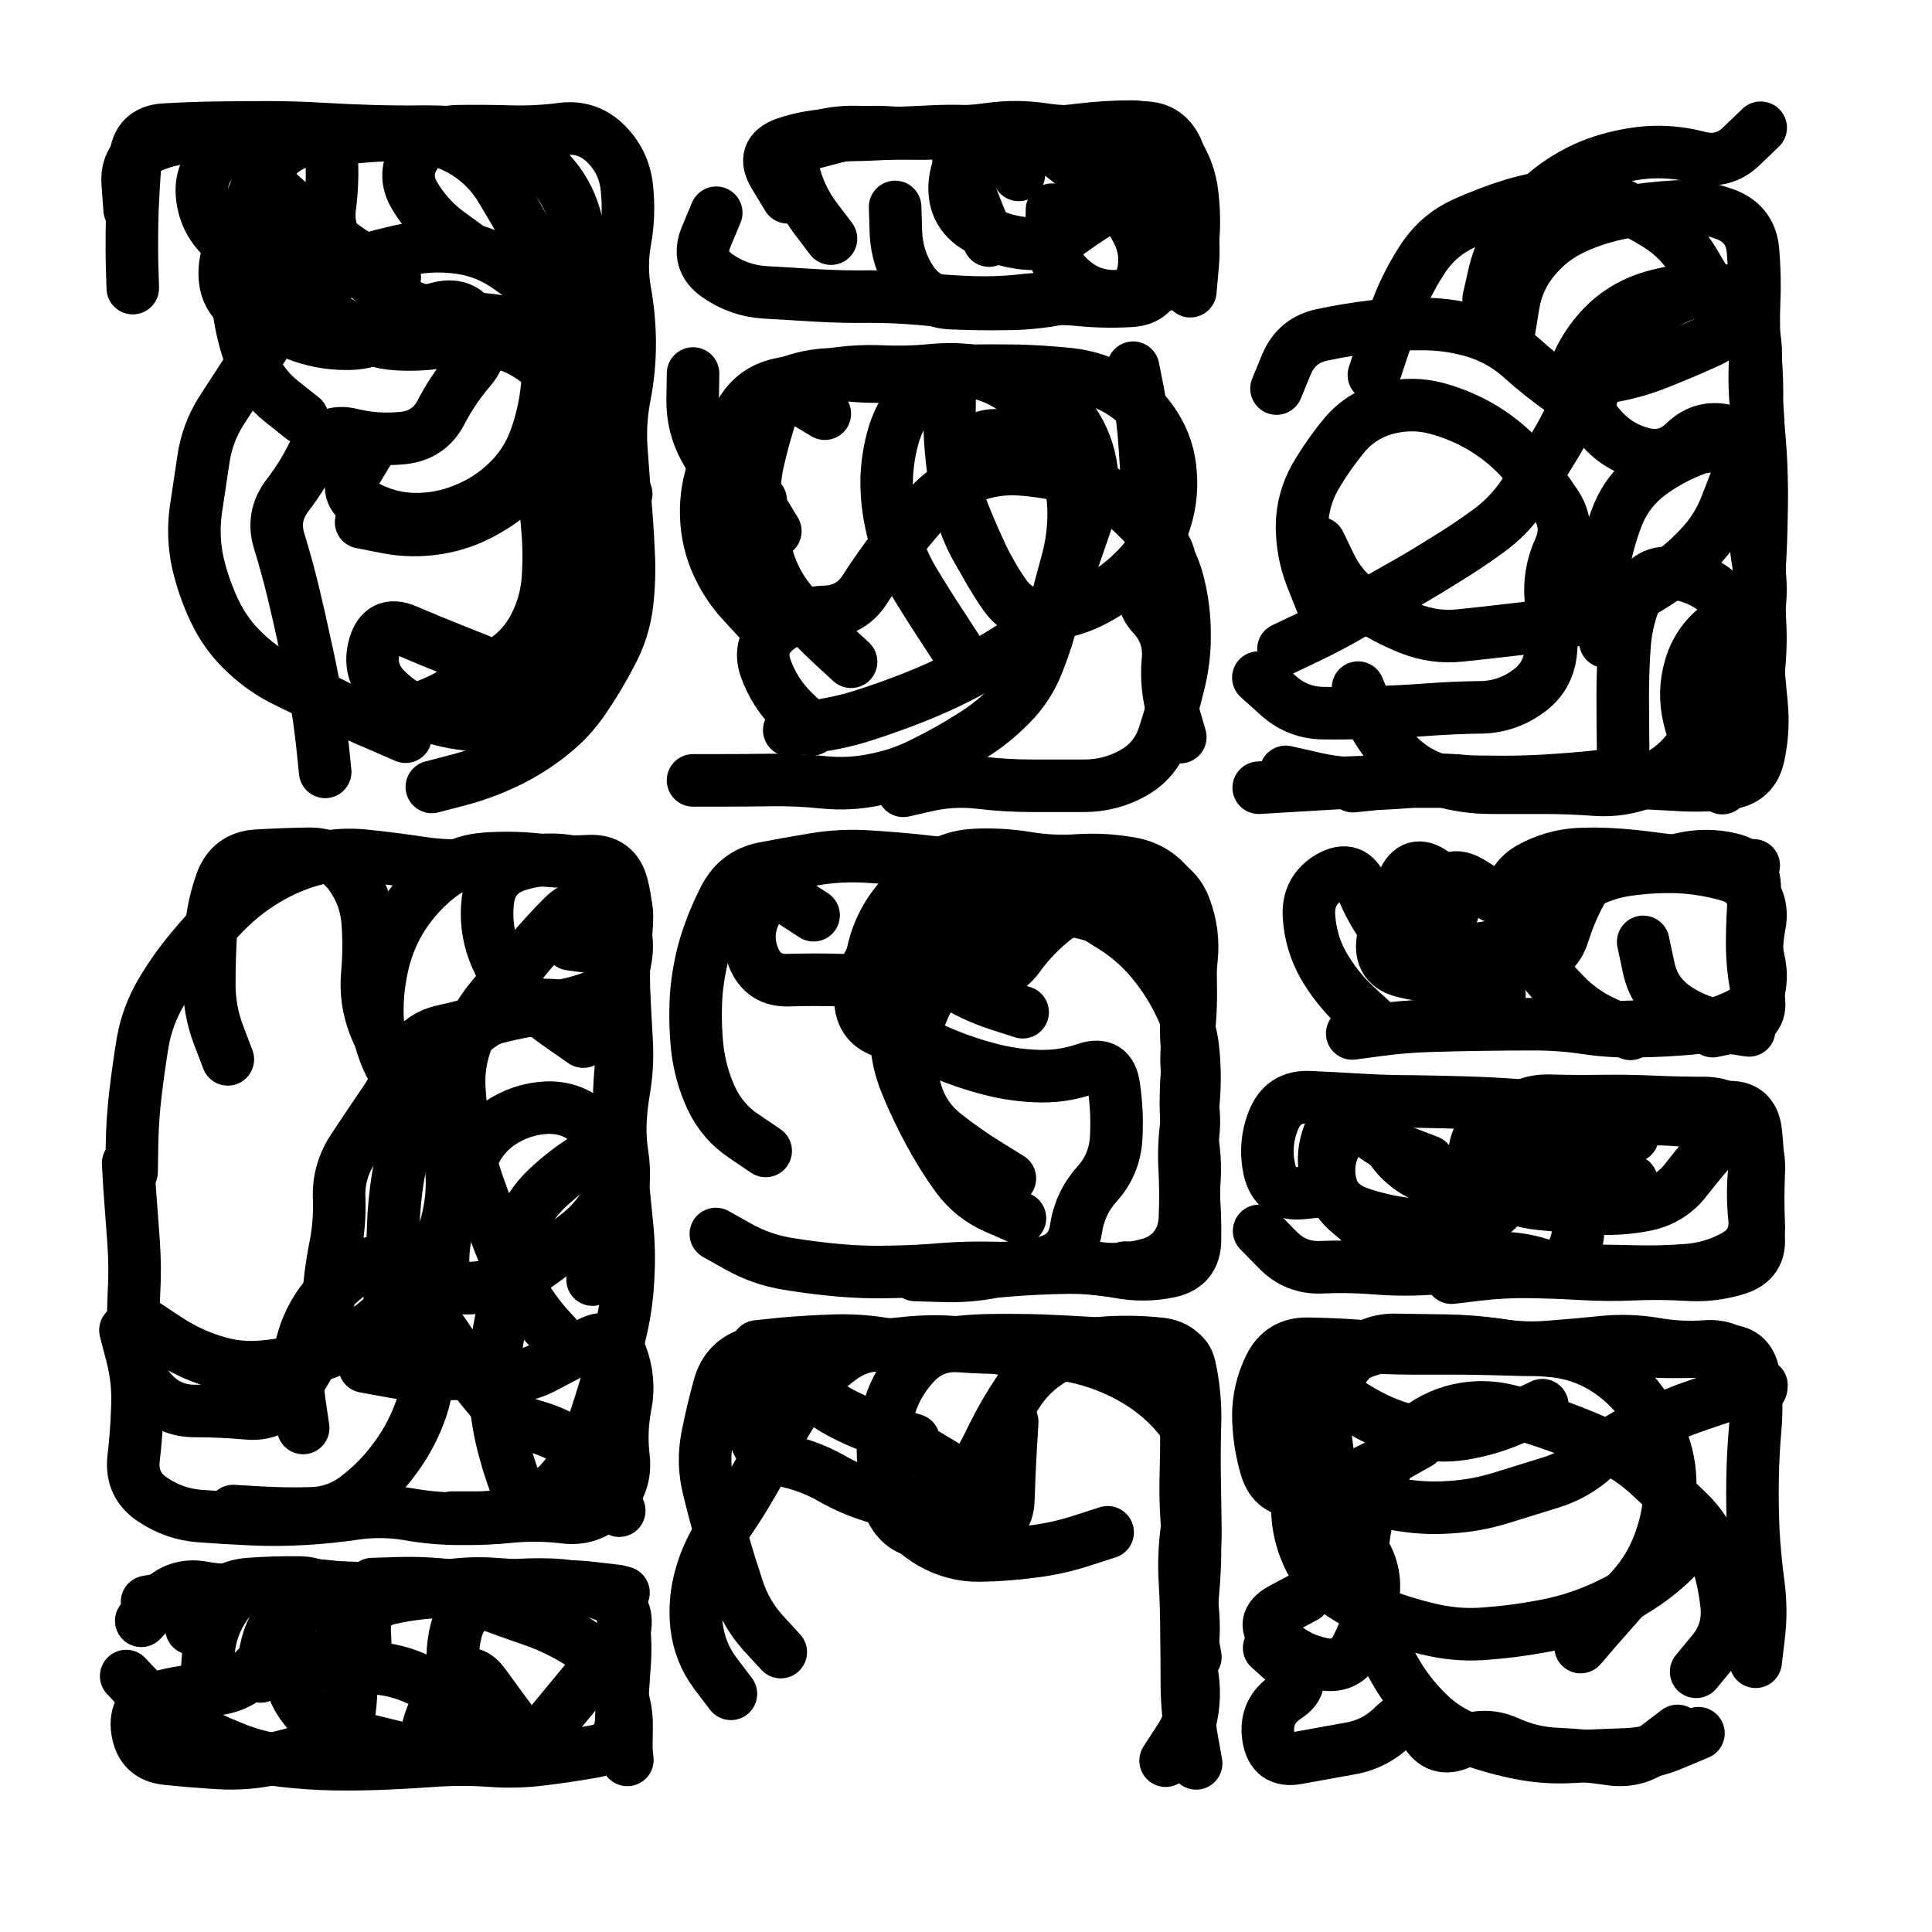
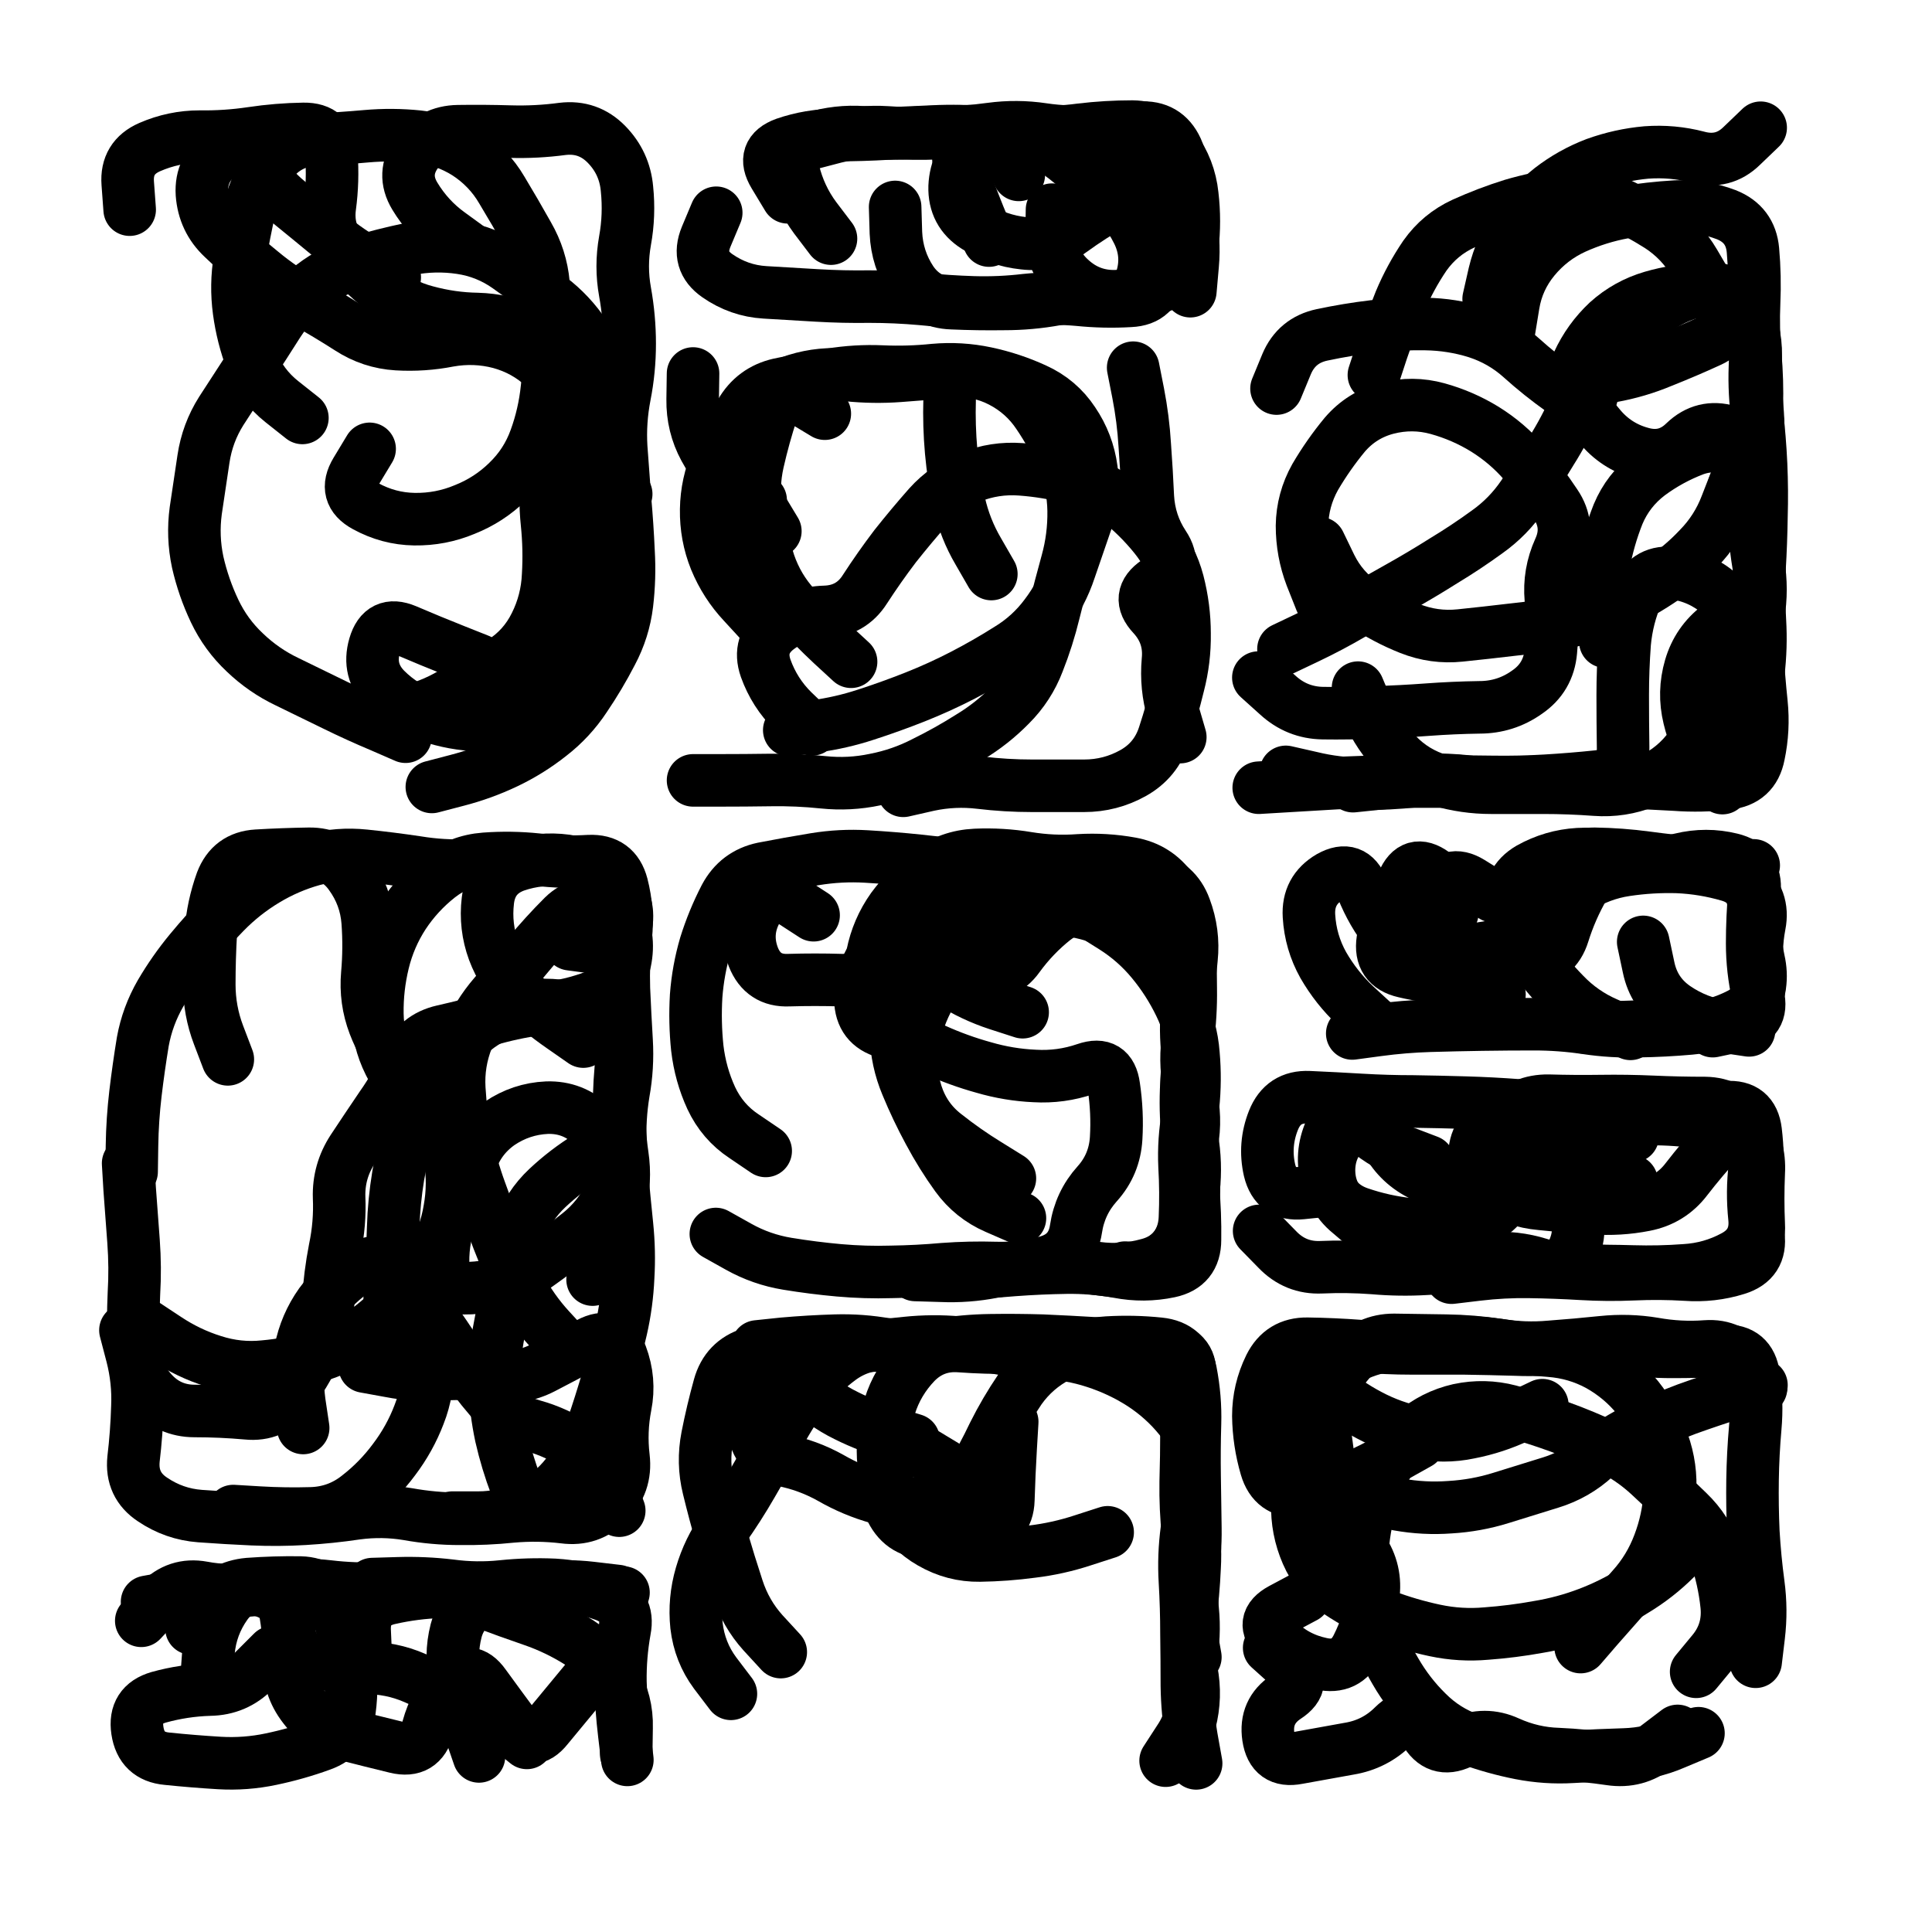
<svg xmlns="http://www.w3.org/2000/svg" viewBox="0 0 5000 5000">
  <title>Infinite Scribble #3308</title>
  <defs>
    <filter id="piece_3308_1_1_filter" x="-100" y="-100" width="5200" height="5200" filterUnits="userSpaceOnUse">
      <feTurbulence result="lineShape_distorted_turbulence" type="turbulence" baseFrequency="7352e-6" numOctaves="3" />
      <feGaussianBlur in="lineShape_distorted_turbulence" result="lineShape_distorted_turbulence_smoothed" stdDeviation="13600e-3" />
      <feDisplacementMap in="SourceGraphic" in2="lineShape_distorted_turbulence_smoothed" result="lineShape_distorted_results_shifted" scale="21760e-2" xChannelSelector="R" yChannelSelector="G" />
      <feOffset in="lineShape_distorted_results_shifted" result="lineShape_distorted" dx="-5440e-2" dy="-5440e-2" />
      <feGaussianBlur in="lineShape_distorted" result="lineShape_1" stdDeviation="6800e-3" />
      <feColorMatrix in="lineShape_1" result="lineShape" type="matrix" values="1 0 0 0 0  0 1 0 0 0  0 0 1 0 0  0 0 0 8160e-3 -4080e-3" />
      <feGaussianBlur in="lineShape" result="shrank_blurred" stdDeviation="10000e-3" />
      <feColorMatrix in="shrank_blurred" result="shrank" type="matrix" values="1 0 0 0 0 0 1 0 0 0 0 0 1 0 0 0 0 0 7626e-3 -4379e-3" />
      <feColorMatrix in="lineShape" result="border_filled" type="matrix" values="0.5 0 0 0 -0.15  0 0.5 0 0 -0.15  0 0 0.5 0 -0.15  0 0 0 1 0" />
      <feComposite in="border_filled" in2="shrank" result="border" operator="out" />
      <feColorMatrix in="lineShape" result="adjustedColor" type="matrix" values="0.95 0 0 0 -0.05  0 0.95 0 0 -0.05  0 0 0.95 0 -0.05  0 0 0 1 0" />
      <feMorphology in="lineShape" result="frost1_shrink" operator="erode" radius="13600e-3" />
      <feColorMatrix in="frost1_shrink" result="frost1" type="matrix" values="2 0 0 0 0.05  0 2 0 0 0.05  0 0 2 0 0.05  0 0 0 0.5 0" />
      <feMorphology in="lineShape" result="frost2_shrink" operator="erode" radius="40800e-3" />
      <feColorMatrix in="frost2_shrink" result="frost2" type="matrix" values="2 0 0 0 0.35  0 2 0 0 0.35  0 0 2 0 0.35  0 0 0 0.5 0" />
      <feMerge result="shapes_linestyle_colors">
        <feMergeNode in="frost1" />
        <feMergeNode in="frost2" />
      </feMerge>
      <feTurbulence result="shapes_linestyle_linestyle_turbulence" type="turbulence" baseFrequency="220e-3" numOctaves="2" />
      <feDisplacementMap in="shapes_linestyle_colors" in2="shapes_linestyle_linestyle_turbulence" result="frost" scale="-90666e-3" xChannelSelector="R" yChannelSelector="G" />
      <feMerge result="shapes_linestyle">
        <feMergeNode in="adjustedColor" />
        <feMergeNode in="frost" />
      </feMerge>
      <feComposite in="shapes_linestyle" in2="shrank" result="shapes_linestyle_cropped" operator="atop" />
      <feComposite in="border" in2="shapes_linestyle_cropped" result="shapes" operator="over" />
    </filter>
    <filter id="piece_3308_1_1_shadow" x="-100" y="-100" width="5200" height="5200" filterUnits="userSpaceOnUse">
      <feColorMatrix in="SourceGraphic" result="result_blackened" type="matrix" values="0 0 0 0 0  0 0 0 0 0  0 0 0 0 0  0 0 0 0.8 0" />
      <feGaussianBlur in="result_blackened" result="result_blurred" stdDeviation="40800e-3" />
      <feComposite in="SourceGraphic" in2="result_blurred" result="result" operator="over" />
    </filter>
    <filter id="piece_3308_1_1_overall" x="-100" y="-100" width="5200" height="5200" filterUnits="userSpaceOnUse">
      <feTurbulence result="background_texture_bumps" type="fractalNoise" baseFrequency="59e-3" numOctaves="3" />
      <feDiffuseLighting in="background_texture_bumps" result="background_texture" surfaceScale="1" diffuseConstant="2" lighting-color="#555">
        <feDistantLight azimuth="225" elevation="20" />
      </feDiffuseLighting>
      <feMorphology in="SourceGraphic" result="background_glow_1_thicken" operator="dilate" radius="33600e-3" />
      <feColorMatrix in="background_glow_1_thicken" result="background_glow_1_thicken_colored" type="matrix" values="1 0 0 0 -0.2  0 1 0 0 -0.2  0 0 1 0 -0.2  0 0 0 0.8 0" />
      <feGaussianBlur in="background_glow_1_thicken_colored" result="background_glow_1" stdDeviation="336000e-3" />
      <feMorphology in="SourceGraphic" result="background_glow_2_thicken" operator="dilate" radius="25200e-3" />
      <feColorMatrix in="background_glow_2_thicken" result="background_glow_2_thicken_colored" type="matrix" values="0 0 0 0 0  0 0 0 0 0  0 0 0 0 0  0 0 0 1 0" />
      <feGaussianBlur in="background_glow_2_thicken_colored" result="background_glow_2" stdDeviation="33600e-3" />
      <feComposite in="background_glow_1" in2="background_glow_2" result="background_glow" operator="out" />
      <feBlend in="background_glow" in2="background_texture" result="background_merged" mode="lighten" />
      <feColorMatrix in="background_merged" result="background" type="matrix" values="0.2 0 0 0 0  0 0.2 0 0 0  0 0 0.2 0 0  0 0 0 1 0" />
    </filter>
    <clipPath id="piece_3308_1_1_clip">
      <rect x="0" y="0" width="5000" height="5000" />
    </clipPath>
    <g id="layer_5" filter="url(#piece_3308_1_1_filter)" stroke-width="136" stroke-linecap="round" fill="none">
      <path d="M 1272 699 Q 1272 699 1217 659 Q 1163 620 1128 562 Q 1093 504 1133 449 Q 1173 395 1240 394 Q 1308 393 1375 395 Q 1443 397 1510 388 Q 1577 380 1624 428 Q 1671 476 1677 543 Q 1684 611 1672 677 Q 1660 744 1672 810 Q 1684 877 1684 944 Q 1684 1012 1671 1078 Q 1658 1145 1662 1212 Q 1667 1280 1672 1347 Q 1678 1415 1681 1482 Q 1685 1550 1677 1617 Q 1669 1684 1637 1744 Q 1606 1804 1568 1860 Q 1531 1916 1478 1957 Q 1425 1999 1364 2028 Q 1303 2057 1237 2074 L 1172 2091 M 390 597 Q 390 597 385 529 Q 380 462 442 435 Q 504 408 571 408 Q 639 409 706 399 Q 773 389 840 388 Q 908 387 912 454 Q 917 522 908 589 Q 899 656 943 706 Q 988 757 1040 800 Q 1092 844 1157 861 Q 1223 879 1290 880 Q 1358 882 1419 909 Q 1481 937 1480 1004 Q 1479 1072 1479 1139 Q 1479 1207 1471 1274 Q 1463 1341 1470 1408 Q 1477 1476 1473 1543 Q 1470 1611 1440 1671 Q 1410 1732 1353 1768 Q 1296 1804 1239 1840 Q 1182 1877 1116 1894 L 1051 1912" stroke="hsl(53,100%,54%)" />
      <path d="M 2205 672 Q 2205 672 2164 618 Q 2124 564 2108 498 Q 2093 432 2157 412 Q 2222 392 2289 397 Q 2357 402 2424 398 Q 2492 394 2559 394 Q 2627 394 2693 408 Q 2759 422 2812 464 Q 2865 506 2916 549 Q 2968 593 2998 653 Q 3029 714 3008 778 Q 2987 842 2920 830 Q 2854 818 2787 829 Q 2721 841 2653 841 Q 2586 842 2518 839 Q 2451 837 2413 781 Q 2376 725 2373 657 L 2371 590" stroke="hsl(95,100%,49%)" />
      <path d="M 4512 2094 Q 4512 2094 4477 2036 Q 4442 1978 4426 1912 Q 4410 1846 4429 1781 Q 4448 1716 4502 1675 Q 4556 1635 4505 1591 Q 4454 1547 4387 1538 Q 4320 1529 4292 1590 Q 4265 1652 4259 1719 Q 4254 1787 4254 1854 Q 4254 1922 4255 1989 Q 4257 2057 4189 2064 Q 4122 2071 4054 2075 Q 3987 2079 3919 2078 Q 3852 2077 3784 2077 Q 3717 2077 3649 2077 Q 3582 2078 3514 2081 Q 3447 2085 3379 2089 L 3312 2093 M 3473 1609 Q 3473 1609 3448 1546 Q 3424 1483 3424 1415 Q 3425 1348 3458 1289 Q 3492 1231 3535 1179 Q 3579 1128 3644 1111 Q 3710 1094 3775 1112 Q 3840 1130 3897 1165 Q 3955 1201 3999 1252 Q 4043 1303 4080 1359 Q 4118 1415 4090 1476 Q 4062 1538 4068 1605 Q 4074 1673 4068 1740 Q 4062 1808 4006 1846 Q 3951 1885 3883 1885 Q 3816 1886 3748 1891 Q 3681 1896 3613 1898 Q 3546 1901 3478 1900 Q 3411 1899 3361 1853 L 3311 1808 M 4541 1315 Q 4541 1315 4567 1252 Q 4593 1190 4528 1171 Q 4463 1152 4414 1199 Q 4366 1246 4301 1227 Q 4236 1209 4193 1156 Q 4151 1104 4096 1064 Q 4041 1025 3991 980 Q 3941 935 3876 914 Q 3812 894 3744 893 Q 3677 892 3609 899 Q 3542 907 3476 921 Q 3410 935 3384 997 L 3358 1060" stroke="hsl(193,100%,44%)" />
      <path d="M 2061 1429 Q 2061 1429 2026 1371 Q 1991 1313 1989 1245 Q 1988 1178 2019 1118 Q 2051 1059 2115 1038 Q 2180 1018 2247 1025 Q 2315 1032 2382 1027 Q 2450 1022 2517 1016 Q 2585 1010 2645 1041 Q 2705 1072 2742 1128 Q 2780 1184 2806 1246 Q 2832 1309 2833 1376 Q 2834 1444 2816 1509 Q 2798 1574 2782 1639 Q 2766 1705 2741 1768 Q 2717 1831 2669 1879 Q 2622 1927 2564 1962 Q 2507 1998 2446 2028 Q 2386 2059 2319 2072 Q 2253 2086 2185 2079 Q 2118 2072 2050 2073 Q 1983 2074 1915 2074 L 1848 2074 M 3109 1962 Q 3109 1962 3090 1897 Q 3071 1832 3077 1764 Q 3084 1697 3038 1647 Q 2992 1598 3048 1560 Q 3104 1522 3066 1465 Q 3029 1409 3025 1341 Q 3022 1274 3017 1206 Q 3013 1139 3000 1072 L 2987 1006" stroke="hsl(120,100%,48%)" />
      <path d="M 1523 3544 Q 1523 3544 1477 3494 Q 1432 3445 1400 3385 Q 1368 3326 1344 3263 Q 1320 3200 1297 3136 Q 1274 3073 1260 3006 Q 1247 2940 1243 2872 Q 1239 2805 1264 2742 Q 1290 2680 1334 2629 Q 1378 2578 1421 2526 Q 1464 2474 1512 2426 Q 1560 2379 1621 2408 Q 1682 2438 1671 2505 Q 1660 2572 1666 2639 Q 1673 2707 1668 2774 Q 1663 2842 1659 2909 Q 1655 2977 1665 3044 Q 1675 3111 1658 3176 Q 1641 3242 1614 3304 L 1588 3366 M 839 3750 Q 839 3750 829 3683 Q 820 3616 832 3549 Q 845 3483 884 3428 Q 924 3374 980 3337 Q 1037 3301 1082 3351 Q 1128 3401 1167 3455 Q 1207 3510 1243 3567 Q 1280 3624 1324 3675 Q 1368 3726 1433 3744 Q 1498 3762 1553 3800 Q 1609 3838 1633 3901 L 1657 3964 M 395 3087 Q 395 3087 396 3019 Q 397 2952 405 2884 Q 413 2817 424 2750 Q 436 2684 470 2625 Q 504 2567 547 2515 Q 590 2463 637 2415 Q 684 2367 742 2332 Q 800 2297 865 2279 Q 931 2262 998 2269 Q 1066 2276 1133 2286 Q 1200 2297 1267 2294 L 1335 2292" stroke="hsl(84,100%,57%)" />
      <path d="M 2036 3033 Q 2036 3033 1980 2995 Q 1924 2958 1895 2896 Q 1867 2835 1859 2767 Q 1852 2700 1856 2632 Q 1861 2565 1880 2500 Q 1900 2436 1931 2376 Q 1963 2316 2029 2302 Q 2096 2289 2163 2278 Q 2230 2267 2297 2271 Q 2365 2275 2432 2282 Q 2500 2289 2566 2300 Q 2633 2312 2698 2329 Q 2764 2347 2821 2382 Q 2879 2418 2936 2454 Q 2993 2490 3036 2542 Q 3079 2594 3108 2654 Q 3138 2715 3143 2782 Q 3149 2850 3142 2917 Q 3135 2985 3141 3052 Q 3148 3120 3141 3187 Q 3134 3255 3082 3298 L 3031 3342 M 2701 2674 Q 2701 2674 2636 2653 Q 2572 2632 2515 2596 Q 2458 2560 2410 2513 Q 2362 2466 2321 2519 Q 2280 2573 2281 2640 Q 2282 2708 2347 2726 Q 2412 2744 2473 2771 Q 2535 2799 2600 2817 Q 2665 2836 2732 2839 Q 2800 2843 2864 2821 Q 2928 2799 2937 2866 Q 2947 2933 2943 3000 Q 2939 3068 2894 3118 Q 2849 3168 2839 3235 Q 2829 3302 2764 3320 Q 2699 3338 2631 3336 Q 2564 3334 2496 3339 Q 2429 3345 2361 3346 Q 2294 3348 2226 3342 Q 2159 3336 2092 3325 Q 2025 3314 1966 3281 L 1907 3248" stroke="hsl(162,100%,48%)" />
      <path d="M 3919 2374 Q 3919 2374 3861 2338 Q 3804 2303 3775 2364 Q 3747 2425 3778 2485 Q 3810 2545 3877 2546 Q 3945 2548 4012 2542 Q 4080 2536 4100 2471 Q 4120 2407 4154 2348 Q 4188 2290 4255 2287 Q 4323 2285 4390 2287 Q 4458 2290 4525 2292 L 4593 2294 M 4581 2721 Q 4581 2721 4514 2711 Q 4447 2701 4391 2663 Q 4335 2625 4321 2558 L 4307 2492" stroke="hsl(214,100%,51%)" />
      <path d="M 3751 3060 Q 3751 3060 3688 3036 Q 3625 3012 3576 2965 Q 3527 2919 3498 2980 Q 3470 3042 3489 3107 Q 3508 3172 3572 3194 Q 3636 3216 3703 3223 Q 3771 3231 3838 3224 Q 3906 3218 3947 3164 Q 3989 3111 4038 3065 Q 4088 3020 4147 2988 Q 4207 2957 4274 2952 Q 4342 2948 4409 2954 Q 4477 2961 4541 2983 Q 4605 3005 4596 3072 Q 4588 3139 4595 3206 Q 4602 3274 4542 3306 Q 4483 3338 4415 3342 Q 4348 3347 4280 3345 Q 4213 3343 4145 3344 L 4078 3345" stroke="hsl(225,100%,55%)" />
      <path d="M 2014 3539 Q 2014 3539 2081 3532 Q 2149 3526 2216 3524 Q 2284 3522 2350 3534 Q 2417 3546 2483 3535 Q 2550 3524 2617 3523 Q 2685 3522 2752 3524 Q 2820 3527 2887 3531 Q 2955 3536 3022 3540 Q 3090 3545 3105 3611 Q 3120 3677 3130 3744 Q 3140 3811 3138 3878 Q 3136 3946 3126 4013 Q 3117 4080 3121 4147 Q 3125 4215 3125 4282 Q 3126 4350 3126 4417 Q 3127 4485 3138 4551 L 3150 4618 M 2504 3850 Q 2504 3850 2446 3815 Q 2388 3780 2359 3841 Q 2331 3902 2361 3962 Q 2392 4023 2459 4020 Q 2527 4017 2594 4010 Q 2662 4004 2664 3936 Q 2666 3869 2670 3801 L 2674 3734" stroke="hsl(192,100%,52%)" />
      <path d="M 4439 4040 Q 4439 4040 4391 4087 Q 4343 4135 4285 4170 Q 4228 4206 4165 4230 Q 4102 4254 4035 4265 Q 3969 4277 3901 4282 Q 3834 4288 3768 4274 Q 3702 4260 3638 4236 Q 3575 4213 3519 4175 Q 3464 4137 3437 4075 Q 3410 4013 3412 3945 Q 3415 3878 3432 3812 Q 3450 3747 3478 3685 Q 3506 3624 3550 3573 Q 3595 3522 3662 3522 Q 3730 3523 3797 3524 Q 3865 3525 3932 3535 Q 3999 3546 4066 3540 Q 4134 3535 4201 3528 Q 4269 3521 4335 3532 Q 4402 3544 4469 3539 Q 4537 3534 4574 3590 L 4612 3647 M 4396 4534 Q 4396 4534 4342 4575 Q 4289 4617 4222 4607 Q 4155 4597 4087 4594 Q 4020 4592 3958 4564 Q 3897 4536 3835 4564 Q 3774 4593 3741 4533 Q 3709 4474 3661 4521 Q 3613 4569 3546 4580 Q 3480 4592 3413 4604 Q 3347 4617 3337 4550 Q 3327 4483 3383 4446 Q 3440 4409 3389 4364 L 3339 4319" stroke="hsl(240,100%,59%)" />
      <path d="M 1001 4341 Q 1001 4341 998 4273 Q 996 4206 1062 4191 Q 1128 4176 1195 4174 Q 1263 4173 1330 4171 Q 1398 4170 1465 4166 Q 1533 4163 1600 4169 L 1668 4176 M 420 4249 Q 420 4249 466 4200 Q 513 4151 579 4163 Q 646 4176 712 4163 Q 779 4151 791 4217 Q 804 4284 802 4351 Q 800 4419 841 4472 Q 882 4526 947 4543 Q 1013 4560 1079 4576 Q 1145 4592 1162 4526 Q 1180 4461 1224 4410 Q 1269 4360 1308 4415 Q 1348 4470 1388 4524 Q 1429 4578 1471 4525 Q 1514 4473 1557 4421 L 1600 4369" stroke="hsl(117,100%,57%)" />
    </g>
    <g id="layer_4" filter="url(#piece_3308_1_1_filter)" stroke-width="136" stroke-linecap="round" fill="none">
-       <path d="M 398 800 Q 398 800 396 732 Q 395 665 397 597 Q 400 530 405 462 Q 411 395 478 390 Q 546 386 613 385 Q 681 384 748 384 Q 816 384 883 388 Q 951 392 1018 394 Q 1086 396 1153 395 Q 1221 395 1288 402 Q 1356 410 1413 446 Q 1470 482 1507 538 Q 1544 595 1551 662 Q 1558 730 1561 797 Q 1564 865 1564 932 Q 1565 1000 1553 1066 Q 1541 1133 1501 1188 Q 1462 1243 1417 1293 Q 1372 1343 1313 1376 Q 1255 1410 1188 1421 Q 1122 1432 1055 1419 L 989 1406 M 921 773 Q 921 773 862 740 Q 803 707 764 651 Q 726 596 681 646 Q 636 697 636 764 Q 637 832 697 863 Q 757 894 820 919 Q 883 944 950 944 Q 1018 945 1072 905 Q 1127 866 1193 851 Q 1259 836 1287 897 Q 1315 959 1271 1010 Q 1227 1061 1196 1121 Q 1165 1181 1097 1188 Q 1030 1195 964 1179 Q 898 1163 868 1223 Q 839 1284 798 1337 Q 757 1391 777 1455 Q 797 1520 813 1586 Q 829 1652 843 1718 Q 858 1784 870 1850 Q 882 1917 889 1984 L 896 2052" stroke="hsl(39,100%,60%)" />
      <path d="M 2614 677 Q 2614 677 2588 614 Q 2563 552 2540 488 Q 2518 424 2583 408 Q 2649 392 2716 395 Q 2784 399 2851 390 Q 2918 382 2985 382 Q 3053 383 3093 437 Q 3133 492 3140 559 Q 3148 627 3140 694 Q 3132 761 3071 790 Q 3010 819 2942 821 Q 2875 823 2825 777 Q 2775 732 2776 664 L 2777 597" stroke="hsl(64,100%,53%)" />
      <path d="M 4209 1715 Q 4209 1715 4201 1648 Q 4193 1581 4205 1514 Q 4217 1448 4242 1385 Q 4268 1323 4322 1282 Q 4376 1242 4439 1218 Q 4503 1195 4560 1231 Q 4617 1268 4607 1335 Q 4598 1402 4604 1469 Q 4611 1537 4604 1604 Q 4598 1672 4602 1739 Q 4606 1807 4613 1874 Q 4620 1942 4606 2008 Q 4593 2075 4525 2082 Q 4458 2090 4390 2085 Q 4323 2081 4255 2079 Q 4188 2078 4120 2076 Q 4053 2075 3985 2080 Q 3918 2086 3851 2078 Q 3784 2070 3716 2076 Q 3649 2083 3581 2083 Q 3514 2083 3448 2067 L 3382 2052 M 3610 1025 Q 3610 1025 3631 961 Q 3653 897 3678 834 Q 3704 772 3742 716 Q 3781 661 3842 633 Q 3904 605 3968 585 Q 4033 566 4100 557 Q 4167 548 4229 575 Q 4291 603 4348 639 Q 4405 676 4439 734 Q 4473 792 4507 850 Q 4541 909 4479 937 Q 4418 965 4355 990 Q 4293 1016 4226 1028 Q 4160 1041 4132 1103 Q 4105 1165 4069 1222 Q 4034 1280 3996 1336 Q 3958 1392 3903 1431 Q 3848 1471 3790 1506 Q 3733 1542 3674 1575 Q 3615 1608 3556 1642 Q 3498 1676 3437 1705 L 3376 1734" stroke="hsl(162,100%,45%)" />
      <path d="M 2024 1665 Q 2024 1665 1978 1615 Q 1932 1566 1906 1503 Q 1881 1441 1882 1373 Q 1883 1306 1910 1244 Q 1938 1182 1971 1123 Q 2005 1064 2071 1049 Q 2137 1035 2203 1024 Q 2270 1013 2337 1016 Q 2405 1019 2472 1012 Q 2540 1006 2606 1020 Q 2672 1034 2733 1062 Q 2795 1090 2832 1146 Q 2870 1202 2879 1269 Q 2889 1336 2867 1400 Q 2845 1464 2823 1528 Q 2802 1592 2761 1646 Q 2721 1700 2663 1735 Q 2606 1771 2546 1802 Q 2486 1833 2423 1858 Q 2360 1883 2295 1904 Q 2231 1925 2164 1934 L 2097 1944" stroke="hsl(84,100%,54%)" />
      <path d="M 1263 3076 Q 1263 3076 1220 3024 Q 1178 2972 1135 2919 Q 1093 2867 1062 2806 Q 1032 2746 1031 2678 Q 1030 2611 1046 2545 Q 1062 2479 1099 2422 Q 1136 2366 1189 2324 Q 1242 2282 1309 2277 Q 1377 2272 1444 2279 Q 1512 2287 1579 2283 Q 1647 2280 1664 2345 Q 1681 2411 1674 2478 Q 1667 2546 1669 2613 Q 1672 2681 1676 2748 Q 1680 2816 1668 2882 Q 1657 2949 1660 3016 Q 1663 3084 1634 3145 Q 1605 3206 1552 3248 Q 1499 3290 1444 3329 Q 1389 3369 1322 3382 Q 1256 3395 1189 3381 L 1123 3368 M 998 3591 Q 998 3591 1064 3603 Q 1131 3616 1198 3611 Q 1266 3607 1333 3616 Q 1400 3625 1460 3594 Q 1520 3563 1579 3531 Q 1639 3499 1662 3562 Q 1686 3626 1673 3692 Q 1660 3759 1668 3826 Q 1676 3894 1628 3942 Q 1581 3990 1514 3981 Q 1447 3973 1379 3979 Q 1312 3986 1244 3985 Q 1177 3985 1110 3973 Q 1044 3962 977 3971 Q 910 3981 842 3985 Q 775 3989 707 3986 Q 640 3983 572 3978 Q 505 3973 449 3935 Q 393 3898 400 3830 Q 408 3763 410 3695 Q 413 3628 396 3562 L 379 3497" stroke="hsl(57,100%,60%)" />
      <path d="M 2694 3207 Q 2694 3207 2632 3180 Q 2570 3153 2530 3098 Q 2491 3044 2459 2984 Q 2427 2925 2401 2862 Q 2375 2800 2373 2732 Q 2371 2665 2387 2599 Q 2403 2534 2439 2477 Q 2476 2420 2522 2370 Q 2568 2321 2633 2304 Q 2699 2288 2766 2284 Q 2834 2280 2900 2294 Q 2966 2309 3032 2325 Q 3098 2341 3121 2404 Q 3145 2468 3138 2535 Q 3131 2603 3126 2670 Q 3121 2738 3131 2805 Q 3142 2872 3129 2938 Q 3117 3005 3120 3072 Q 3124 3140 3121 3207 Q 3118 3275 3063 3314 Q 3008 3353 2941 3344 L 2874 3336" stroke="hsl(115,100%,53%)" />
      <path d="M 3813 2417 Q 3813 2417 3769 2365 Q 3726 2313 3685 2366 Q 3644 2420 3633 2487 Q 3623 2554 3689 2569 Q 3755 2585 3822 2583 Q 3890 2581 3939 2535 Q 3989 2489 4035 2440 Q 4082 2391 4138 2353 Q 4195 2316 4262 2306 Q 4329 2296 4396 2298 Q 4464 2301 4529 2320 Q 4594 2339 4593 2406 Q 4592 2474 4606 2540 Q 4621 2606 4588 2665 Q 4555 2724 4488 2713 Q 4421 2702 4353 2707 Q 4286 2713 4218 2713 L 4151 2713" stroke="hsl(192,100%,49%)" />
      <path d="M 3491 3135 Q 3491 3135 3423 3142 Q 3356 3149 3340 3083 Q 3325 3017 3350 2954 Q 3375 2891 3442 2894 Q 3510 2897 3577 2901 Q 3645 2905 3712 2905 Q 3780 2906 3847 2908 Q 3915 2910 3982 2915 Q 4050 2920 4117 2922 Q 4185 2925 4252 2924 Q 4320 2924 4387 2924 Q 4455 2925 4522 2920 Q 4590 2915 4598 2982 Q 4606 3049 4601 3116 Q 4597 3184 4605 3251 Q 4614 3318 4549 3338 Q 4485 3358 4417 3353 Q 4350 3349 4282 3352 Q 4215 3355 4147 3351 Q 4080 3347 4012 3346 Q 3945 3345 3878 3353 L 3811 3361" stroke="hsl(201,100%,52%)" />
      <path d="M 1946 4438 Q 1946 4438 1905 4384 Q 1865 4330 1857 4262 Q 1850 4195 1869 4130 Q 1888 4065 1927 4010 Q 1966 3955 2000 3896 Q 2034 3838 2065 3778 Q 2096 3718 2136 3663 Q 2176 3609 2231 3569 Q 2286 3530 2353 3534 Q 2421 3538 2488 3532 Q 2556 3526 2622 3540 Q 2689 3554 2756 3556 Q 2824 3558 2888 3579 Q 2953 3600 3009 3636 Q 3066 3673 3108 3725 Q 3151 3778 3138 3844 Q 3125 3911 3137 3977 Q 3150 4044 3146 4111 Q 3143 4179 3134 4246 Q 3125 4313 3138 4379 Q 3151 4446 3134 4511 L 3118 4577" stroke="hsl(156,100%,53%)" />
      <path d="M 4450 4540 Q 4450 4540 4388 4566 Q 4326 4593 4258 4595 Q 4191 4597 4123 4601 Q 4056 4605 3989 4592 Q 3923 4579 3859 4556 Q 3796 4534 3748 4486 Q 3700 4439 3666 4380 Q 3632 4322 3607 4259 Q 3582 4196 3579 4128 Q 3577 4061 3590 3994 Q 3603 3928 3633 3867 Q 3663 3807 3713 3762 Q 3764 3718 3830 3703 Q 3896 3689 3961 3706 Q 4027 3724 4090 3747 Q 4154 3770 4215 3799 Q 4276 3828 4325 3874 Q 4375 3920 4423 3967 Q 4472 4014 4494 4078 Q 4516 4142 4523 4209 Q 4530 4277 4487 4329 L 4444 4381" stroke="hsl(216,100%,57%)" />
      <path d="M 1018 4154 Q 1018 4154 1085 4152 Q 1153 4150 1220 4158 Q 1287 4167 1354 4160 Q 1422 4153 1489 4156 Q 1557 4160 1620 4183 Q 1684 4207 1671 4273 Q 1659 4340 1660 4407 Q 1662 4475 1670 4542 L 1678 4609 M 589 4397 Q 589 4397 594 4329 Q 600 4262 639 4207 Q 678 4152 741 4174 Q 805 4197 803 4264 Q 802 4332 866 4352 Q 931 4373 998 4371 Q 1066 4370 1128 4397 Q 1190 4424 1251 4452 Q 1313 4480 1365 4522 L 1418 4565" stroke="hsl(80,100%,62%)" />
    </g>
    <g id="layer_3" filter="url(#piece_3308_1_1_filter)" stroke-width="136" stroke-linecap="round" fill="none">
      <path d="M 837 1136 Q 837 1136 784 1094 Q 731 1052 706 989 Q 682 926 673 859 Q 664 792 675 725 Q 686 658 701 592 Q 717 526 758 473 Q 800 420 867 416 Q 935 413 1002 407 Q 1070 401 1137 408 Q 1205 415 1262 451 Q 1319 488 1353 546 Q 1388 604 1421 663 Q 1455 722 1461 789 Q 1468 857 1473 924 Q 1478 992 1470 1059 Q 1463 1127 1440 1190 Q 1417 1254 1368 1301 Q 1320 1348 1257 1373 Q 1195 1399 1127 1398 Q 1060 1397 1000 1364 Q 941 1332 976 1274 L 1011 1216 M 1294 1763 Q 1294 1763 1231 1738 Q 1168 1713 1105 1686 Q 1043 1660 1024 1725 Q 1005 1790 1052 1838 Q 1100 1886 1164 1907 Q 1228 1929 1295 1931 Q 1363 1933 1416 1891 Q 1469 1850 1499 1789 Q 1530 1729 1582 1686 Q 1634 1643 1583 1598 Q 1532 1554 1555 1490 Q 1578 1427 1626 1380 L 1675 1333" stroke="hsl(26,100%,64%)" />
      <path d="M 2691 507 Q 2691 507 2662 446 Q 2633 385 2580 427 Q 2528 470 2525 537 Q 2523 605 2580 641 Q 2637 677 2704 684 Q 2772 692 2826 652 Q 2881 612 2940 579 Q 3000 547 3064 525 Q 3128 503 3100 441 Q 3072 380 3004 385 L 2937 390" stroke="hsl(48,100%,57%)" />
      <path d="M 4160 1126 Q 4160 1126 4179 1061 Q 4199 996 4243 945 Q 4287 894 4342 855 Q 4397 816 4463 804 Q 4530 792 4565 849 Q 4600 907 4598 974 Q 4596 1042 4602 1109 Q 4608 1177 4601 1244 Q 4594 1312 4594 1379 Q 4594 1447 4605 1513 Q 4616 1580 4605 1646 Q 4594 1713 4561 1772 Q 4529 1832 4496 1891 Q 4463 1950 4419 2001 Q 4376 2053 4313 2078 Q 4251 2103 4183 2098 Q 4116 2093 4048 2093 Q 3981 2093 3913 2093 Q 3846 2093 3781 2074 Q 3716 2055 3669 2006 Q 3622 1958 3595 1896 L 3569 1834 M 3907 828 Q 3907 828 3922 762 Q 3938 696 3976 640 Q 4015 585 4068 543 Q 4121 502 4184 478 Q 4248 455 4315 449 Q 4383 444 4448 461 Q 4514 479 4562 432 L 4611 385" stroke="hsl(115,100%,50%)" />
-       <path d="M 2530 1733 Q 2530 1733 2493 1676 Q 2456 1620 2421 1562 Q 2386 1504 2368 1439 Q 2350 1374 2349 1306 Q 2349 1239 2369 1174 Q 2390 1110 2438 1063 Q 2487 1016 2554 1014 Q 2622 1013 2689 1014 Q 2757 1016 2824 1023 Q 2892 1031 2950 1065 Q 3008 1100 3044 1157 Q 3080 1214 3084 1281 Q 3089 1349 3066 1413 Q 3044 1477 2997 1525 Q 2950 1574 2890 1606 Q 2831 1638 2763 1644 Q 2696 1651 2656 1596 Q 2617 1541 2589 1479 Q 2561 1418 2537 1355 Q 2513 1292 2546 1233 Q 2579 1174 2646 1182 L 2713 1191" stroke="hsl(56,100%,57%)" />
      <path d="M 1415 3963 Q 1415 3963 1390 3900 Q 1366 3837 1351 3771 Q 1337 3705 1334 3637 Q 1332 3570 1345 3503 Q 1358 3437 1367 3370 Q 1377 3303 1399 3239 Q 1422 3175 1471 3129 Q 1520 3083 1577 3048 Q 1635 3013 1586 2966 Q 1538 2919 1470 2921 Q 1403 2924 1347 2962 Q 1292 3001 1272 3065 Q 1252 3130 1226 3192 Q 1200 3255 1201 3322 Q 1202 3390 1179 3453 Q 1156 3517 1160 3584 Q 1164 3652 1139 3715 Q 1115 3778 1074 3832 Q 1034 3886 981 3927 Q 928 3969 860 3971 Q 793 3973 725 3969 L 658 3965 M 1623 2357 Q 1623 2357 1654 2417 Q 1686 2477 1672 2543 Q 1658 2609 1594 2633 Q 1531 2657 1463 2664 Q 1396 2672 1331 2690 Q 1266 2708 1200 2723 Q 1134 2738 1107 2800 Q 1081 2862 1042 2917 Q 1004 2973 967 3029 Q 930 3086 932 3153 Q 935 3221 921 3287 Q 908 3354 904 3421 Q 901 3489 872 3550 Q 844 3612 802 3665 Q 761 3719 693 3712 Q 626 3706 558 3706 Q 491 3706 446 3655 Q 402 3605 400 3537 Q 398 3470 401 3402 Q 405 3335 400 3267 Q 395 3200 390 3132 L 386 3065" stroke="hsl(43,100%,65%)" />
      <path d="M 2668 3104 Q 2668 3104 2610 3068 Q 2553 3033 2500 2991 Q 2447 2950 2426 2885 Q 2406 2821 2417 2754 Q 2429 2688 2462 2629 Q 2495 2570 2537 2517 Q 2579 2465 2640 2435 Q 2701 2406 2768 2406 Q 2836 2407 2900 2429 Q 2964 2452 3023 2484 Q 3083 2517 3103 2581 Q 3124 2646 3126 2713 Q 3129 2781 3126 2848 Q 3123 2916 3136 2982 Q 3150 3049 3145 3116 Q 3140 3184 3115 3247 Q 3091 3310 3025 3327 Q 2960 3345 2893 3336 Q 2826 3328 2758 3331 Q 2691 3334 2624 3346 Q 2558 3359 2490 3356 L 2423 3354" stroke="hsl(80,100%,59%)" />
      <path d="M 4274 2730 Q 4274 2730 4212 2703 Q 4150 2676 4103 2627 Q 4056 2579 4017 2524 Q 3978 2469 3966 2402 Q 3955 2336 4013 2302 Q 4072 2269 4139 2265 Q 4207 2262 4273 2278 Q 4339 2294 4404 2278 Q 4470 2262 4535 2278 Q 4601 2294 4595 2361 Q 4589 2429 4589 2496 Q 4589 2564 4604 2630 Q 4620 2696 4553 2709 L 4487 2723" stroke="hsl(156,100%,50%)" />
      <path d="M 4277 3111 Q 4277 3111 4209 3117 Q 4142 3123 4080 3096 Q 4018 3069 3960 3034 Q 3902 3000 3948 2951 Q 3995 2902 4062 2903 Q 4130 2905 4197 2904 Q 4265 2903 4332 2906 Q 4400 2909 4467 2909 Q 4535 2910 4572 2966 Q 4610 3022 4606 3089 Q 4603 3157 4606 3224 Q 4610 3292 4548 3320 Q 4487 3349 4419 3350 Q 4352 3351 4284 3348 Q 4217 3345 4149 3341 Q 4082 3338 4014 3335 Q 3947 3332 3879 3333 Q 3812 3334 3744 3338 Q 3677 3342 3609 3336 Q 3542 3331 3474 3334 Q 3407 3337 3360 3288 L 3313 3240" stroke="hsl(177,100%,50%)" />
      <path d="M 2075 4330 Q 2075 4330 2029 4280 Q 1984 4230 1963 4165 Q 1942 4101 1923 4036 Q 1904 3971 1888 3905 Q 1872 3840 1885 3773 Q 1898 3707 1916 3642 Q 1934 3577 1998 3557 Q 2063 3537 2130 3538 Q 2198 3539 2265 3538 Q 2333 3538 2400 3530 Q 2468 3523 2535 3529 Q 2603 3536 2670 3541 Q 2738 3547 2805 3545 Q 2873 3543 2940 3549 Q 3008 3556 3072 3577 Q 3137 3598 3141 3665 Q 3146 3733 3138 3800 Q 3131 3868 3139 3935 Q 3147 4002 3138 4069 Q 3130 4136 3139 4203 Q 3148 4270 3138 4337 L 3128 4404" stroke="hsl(110,100%,60%)" />
      <path d="M 3431 4187 Q 3431 4187 3371 4219 Q 3312 4251 3359 4298 Q 3407 4346 3473 4360 Q 3539 4375 3568 4314 Q 3598 4254 3608 4187 Q 3618 4120 3580 4064 Q 3542 4008 3521 3943 Q 3500 3879 3490 3812 Q 3480 3745 3479 3677 Q 3478 3610 3536 3576 Q 3594 3542 3661 3535 Q 3729 3528 3796 3527 Q 3864 3526 3931 3535 Q 3998 3545 4065 3550 Q 4133 3555 4192 3587 Q 4251 3620 4293 3672 Q 4335 3725 4358 3788 Q 4381 3852 4376 3919 Q 4372 3987 4348 4050 Q 4324 4114 4279 4164 Q 4234 4215 4189 4266 L 4145 4317" stroke="hsl(193,100%,55%)" />
      <path d="M 1294 4600 Q 1294 4600 1272 4536 Q 1250 4472 1234 4406 Q 1218 4340 1235 4274 Q 1253 4209 1318 4192 Q 1384 4175 1451 4165 Q 1518 4156 1585 4164 L 1653 4172 M 550 4269 Q 550 4269 590 4214 Q 630 4160 697 4154 Q 765 4149 832 4150 Q 900 4152 923 4215 Q 946 4279 957 4346 Q 968 4413 959 4480 Q 950 4547 886 4570 Q 823 4593 756 4607 Q 690 4621 622 4617 Q 555 4613 487 4606 Q 420 4600 410 4533 Q 400 4466 465 4447 Q 530 4429 597 4427 Q 665 4426 712 4378 L 760 4330" stroke="hsl(55,100%,66%)" />
    </g>
    <g id="layer_2" filter="url(#piece_3308_1_1_filter)" stroke-width="136" stroke-linecap="round" fill="none">
      <path d="M 1104 1961 Q 1104 1961 1042 1934 Q 980 1908 919 1878 Q 859 1849 798 1819 Q 737 1790 688 1743 Q 639 1697 610 1636 Q 581 1575 566 1509 Q 552 1443 561 1376 Q 571 1309 581 1242 Q 591 1175 627 1118 Q 664 1061 701 1004 Q 738 948 774 891 Q 811 834 864 793 Q 918 752 982 732 Q 1047 713 1113 699 Q 1180 686 1247 696 Q 1314 706 1369 745 Q 1424 784 1477 825 Q 1531 866 1568 922 Q 1605 979 1613 1046 Q 1621 1113 1601 1177 Q 1581 1242 1559 1306 L 1537 1370" stroke="hsl(12,100%,67%)" />
      <path d="M 2151 426 Q 2151 426 2216 409 Q 2282 393 2349 397 Q 2417 402 2484 399 Q 2552 397 2619 388 Q 2686 379 2753 389 Q 2820 399 2887 393 Q 2955 388 3022 398 Q 3089 409 3103 475 Q 3118 541 3132 607 Q 3147 673 3141 740 L 3135 808" stroke="hsl(35,100%,62%)" />
      <path d="M 3960 909 Q 3960 909 3971 842 Q 3982 776 4025 724 Q 4068 672 4129 644 Q 4191 616 4257 604 Q 4324 593 4391 589 Q 4459 586 4522 610 Q 4585 635 4591 702 Q 4597 770 4594 837 Q 4591 905 4597 972 Q 4603 1040 4601 1107 Q 4599 1175 4572 1237 Q 4546 1299 4522 1362 Q 4498 1425 4451 1473 Q 4405 1522 4348 1559 Q 4292 1596 4230 1624 Q 4169 1653 4102 1665 Q 4036 1677 3968 1684 Q 3901 1692 3833 1699 Q 3766 1706 3703 1681 Q 3640 1656 3584 1618 Q 3528 1581 3498 1520 L 3469 1460" stroke="hsl(80,100%,55%)" />
      <path d="M 2023 1349 Q 2023 1349 1966 1312 Q 1910 1275 1878 1215 Q 1846 1156 1847 1088 L 1848 1021 M 2156 1942 Q 2156 1942 2107 1895 Q 2059 1848 2036 1784 Q 2014 1721 2068 1680 Q 2122 1640 2189 1638 Q 2257 1636 2293 1579 Q 2330 1522 2371 1468 Q 2413 1415 2458 1364 Q 2503 1314 2566 1289 Q 2629 1264 2696 1269 Q 2764 1274 2829 1291 Q 2895 1308 2948 1349 Q 3001 1391 3043 1443 Q 3086 1496 3103 1561 Q 3120 1627 3120 1694 Q 3121 1762 3104 1827 Q 3088 1893 3067 1957 Q 3046 2022 2987 2055 Q 2928 2088 2860 2088 Q 2793 2088 2725 2088 Q 2658 2088 2591 2080 Q 2524 2072 2458 2086 L 2392 2101" stroke="hsl(43,100%,62%)" />
      <path d="M 1090 3566 Q 1090 3566 1074 3500 Q 1059 3434 1064 3366 Q 1070 3299 1072 3231 Q 1074 3164 1085 3097 Q 1097 3031 1111 2965 Q 1126 2899 1167 2845 Q 1209 2792 1256 2743 Q 1303 2695 1367 2672 Q 1431 2650 1498 2657 Q 1566 2665 1617 2709 Q 1668 2753 1661 2820 Q 1655 2888 1657 2955 Q 1659 3023 1664 3090 Q 1670 3158 1677 3225 Q 1684 3293 1680 3360 Q 1677 3428 1662 3494 Q 1647 3560 1627 3624 Q 1608 3689 1586 3753 Q 1564 3817 1522 3870 Q 1481 3923 1420 3952 Q 1360 3982 1292 3982 L 1225 3982" stroke="hsl(30,100%,71%)" />
      <path d="M 2160 2423 Q 2160 2423 2103 2386 Q 2047 2350 2013 2409 Q 1980 2468 2004 2531 Q 2029 2594 2096 2591 Q 2164 2589 2231 2591 Q 2299 2593 2312 2526 Q 2325 2460 2364 2405 Q 2404 2351 2458 2310 Q 2512 2270 2579 2267 Q 2647 2264 2713 2275 Q 2780 2286 2847 2281 Q 2915 2277 2981 2289 Q 3048 2301 3087 2356 Q 3126 2411 3131 2478 Q 3136 2546 3136 2613 Q 3137 2681 3128 2748 Q 3120 2815 3135 2881 Q 3151 2947 3139 3013 Q 3127 3080 3134 3147 Q 3141 3215 3121 3279 Q 3101 3344 3033 3339 L 2966 3335" stroke="hsl(54,100%,62%)" />
      <path d="M 3935 2628 Q 3935 2628 3869 2611 Q 3804 2594 3746 2558 Q 3689 2523 3647 2470 Q 3605 2417 3580 2354 Q 3555 2291 3496 2324 Q 3438 2358 3442 2425 Q 3446 2493 3479 2552 Q 3513 2611 3562 2657 L 3612 2703" stroke="hsl(110,100%,55%)" />
      <path d="M 4280 2995 Q 4280 2995 4213 3003 Q 4146 3012 4078 3009 Q 4011 3006 3947 2983 Q 3884 2960 3872 3026 Q 3860 3093 3917 3128 Q 3975 3164 4042 3170 Q 4110 3177 4177 3181 Q 4245 3186 4311 3173 Q 4378 3160 4419 3106 Q 4460 3053 4506 3003 L 4552 2954" stroke="hsl(129,100%,56%)" />
      <path d="M 2419 3781 Q 2419 3781 2354 3761 Q 2289 3742 2229 3710 Q 2170 3678 2125 3628 Q 2080 3578 2039 3631 Q 1998 3685 2005 3752 Q 2012 3820 2078 3833 Q 2145 3846 2204 3879 Q 2263 3913 2328 3931 Q 2393 3949 2460 3946 Q 2528 3943 2562 3885 Q 2597 3827 2626 3766 Q 2656 3706 2694 3650 Q 2733 3595 2793 3564 Q 2853 3533 2920 3529 Q 2988 3525 3055 3532 Q 3123 3539 3136 3605 Q 3149 3672 3147 3739 Q 3145 3807 3146 3874 Q 3147 3942 3148 4009 Q 3149 4077 3137 4143 Q 3125 4210 3136 4276 L 3148 4343" stroke="hsl(76,100%,64%)" />
      <path d="M 3726 3789 Q 3726 3789 3667 3822 Q 3608 3855 3546 3883 Q 3485 3911 3417 3914 Q 3350 3917 3331 3852 Q 3312 3787 3311 3719 Q 3311 3652 3341 3591 Q 3371 3531 3438 3532 Q 3506 3533 3573 3538 Q 3641 3544 3708 3544 Q 3776 3544 3843 3544 Q 3911 3545 3978 3547 Q 4046 3550 4113 3541 Q 4180 3533 4247 3543 Q 4314 3553 4381 3553 Q 4449 3553 4516 3550 Q 4584 3548 4593 3615 Q 4603 3682 4597 3749 Q 4591 3817 4590 3884 Q 4589 3952 4592 4019 Q 4596 4087 4605 4154 Q 4614 4221 4606 4288 L 4598 4355" stroke="hsl(159,100%,55%)" />
      <path d="M 435 4200 Q 435 4200 501 4188 Q 568 4176 635 4174 Q 703 4172 770 4162 Q 837 4152 904 4160 Q 971 4168 1038 4165 Q 1106 4163 1173 4170 Q 1241 4178 1304 4201 Q 1368 4225 1432 4247 Q 1496 4269 1553 4305 Q 1610 4342 1644 4400 Q 1678 4459 1676 4526 L 1675 4594" stroke="hsl(42,100%,71%)" />
    </g>
    <g id="layer_1" filter="url(#piece_3308_1_1_filter)" stroke-width="136" stroke-linecap="round" fill="none">
      <path d="M 1076 772 Q 1076 772 1017 739 Q 958 706 906 663 Q 854 620 801 577 Q 749 535 717 475 Q 686 416 629 452 Q 573 489 577 556 Q 582 624 631 670 Q 680 717 732 759 Q 784 802 843 835 Q 902 868 958 904 Q 1015 941 1082 945 Q 1150 949 1216 936 Q 1283 924 1348 941 Q 1414 959 1463 1005 Q 1512 1051 1546 1109 Q 1580 1168 1581 1235 Q 1582 1303 1568 1369 Q 1555 1436 1535 1500 Q 1516 1565 1493 1629 Q 1471 1693 1419 1737 Q 1368 1781 1307 1810 L 1246 1840" stroke="hsl(0,100%,71%)" />
      <path d="M 2093 565 Q 2093 565 2058 507 Q 2023 449 2086 426 Q 2150 404 2217 404 Q 2285 404 2352 400 Q 2420 397 2487 394 Q 2555 392 2622 400 Q 2689 409 2756 403 Q 2824 397 2884 428 Q 2944 459 2987 511 Q 3031 563 3045 629 Q 3059 695 3053 762 Q 3047 830 2979 833 Q 2912 837 2844 830 Q 2777 824 2709 831 Q 2642 839 2574 837 Q 2507 835 2439 828 Q 2372 822 2304 822 Q 2237 823 2169 819 Q 2102 815 2034 811 Q 1967 807 1911 768 Q 1856 730 1882 667 L 1908 605" stroke="hsl(21,100%,65%)" />
      <path d="M 4111 1056 Q 4111 1056 4138 994 Q 4166 933 4215 887 Q 4265 842 4330 823 Q 4395 804 4462 804 Q 4530 805 4565 862 Q 4601 920 4597 987 Q 4593 1055 4601 1122 Q 4609 1189 4612 1256 Q 4615 1324 4613 1391 Q 4612 1459 4608 1526 Q 4605 1594 4609 1661 Q 4613 1729 4605 1796 Q 4598 1864 4602 1931 Q 4606 1999 4551 2039 Q 4497 2079 4429 2079 Q 4362 2079 4294 2076 Q 4227 2074 4159 2072 Q 4092 2071 4025 2083 Q 3959 2096 3892 2083 Q 3826 2071 3758 2073 Q 3691 2075 3623 2082 L 3556 2089" stroke="hsl(54,100%,59%)" />
      <path d="M 2620 1540 Q 2620 1540 2586 1481 Q 2552 1423 2537 1357 Q 2522 1291 2516 1223 Q 2510 1156 2512 1088 L 2514 1021 M 2257 1767 Q 2257 1767 2207 1721 Q 2158 1675 2112 1625 Q 2067 1576 2045 1512 Q 2024 1448 2012 1381 Q 2001 1315 2016 1249 Q 2031 1183 2052 1119 Q 2074 1055 2131 1090 L 2189 1125" stroke="hsl(30,100%,67%)" />
      <path d="M 1564 2750 Q 1564 2750 1508 2711 Q 1453 2673 1404 2626 Q 1356 2579 1332 2515 Q 1309 2452 1317 2385 Q 1325 2318 1388 2295 Q 1452 2273 1519 2282 Q 1586 2292 1636 2337 Q 1686 2383 1675 2449 Q 1664 2516 1597 2507 L 1530 2498 M 644 2796 Q 644 2796 620 2733 Q 596 2670 596 2602 Q 596 2535 600 2467 Q 605 2400 628 2336 Q 652 2273 719 2269 Q 787 2265 854 2264 Q 922 2263 961 2318 Q 1001 2373 1006 2440 Q 1011 2508 1005 2575 Q 999 2643 1023 2706 Q 1047 2769 1090 2820 Q 1134 2872 1171 2928 Q 1209 2985 1219 3052 Q 1230 3119 1218 3185 Q 1207 3252 1172 3310 Q 1138 3368 1092 3417 Q 1046 3467 991 3506 Q 936 3546 871 3565 Q 806 3585 738 3591 Q 671 3598 606 3577 Q 542 3557 485 3519 L 429 3482" stroke="hsl(17,100%,74%)" />
      <path d="M 2527 2398 Q 2527 2398 2476 2353 Q 2426 2308 2392 2366 Q 2359 2425 2371 2491 Q 2383 2558 2450 2559 Q 2518 2560 2584 2572 Q 2651 2585 2690 2530 Q 2730 2475 2783 2433 Q 2837 2392 2904 2385 Q 2972 2379 3039 2384 Q 3107 2389 3121 2455 Q 3135 2521 3134 2588 Q 3134 2656 3131 2723 Q 3129 2791 3125 2858 Q 3121 2926 3128 2993 Q 3136 3061 3142 3128 Q 3148 3196 3147 3263 Q 3147 3331 3081 3345 Q 3015 3359 2948 3346 Q 2882 3334 2814 3335 Q 2747 3336 2679 3341 Q 2612 3347 2544 3348 L 2477 3350" stroke="hsl(42,100%,67%)" />
      <path d="M 3820 2355 Q 3820 2355 3765 2315 Q 3711 2276 3685 2338 Q 3659 2401 3684 2463 Q 3710 2526 3777 2521 Q 3845 2517 3911 2505 Q 3978 2494 4004 2431 Q 4030 2369 4072 2316 Q 4114 2264 4181 2264 Q 4249 2265 4316 2274 Q 4383 2283 4450 2289 Q 4518 2295 4569 2338 Q 4621 2382 4608 2448 Q 4595 2515 4606 2581 Q 4617 2648 4557 2679 Q 4497 2710 4429 2716 Q 4362 2722 4294 2723 Q 4227 2725 4160 2715 Q 4093 2705 4025 2705 Q 3958 2705 3890 2706 Q 3823 2707 3755 2709 Q 3688 2711 3621 2720 L 3554 2729" stroke="hsl(76,100%,61%)" />
      <path d="M 3916 3134 Q 3916 3134 3848 3128 Q 3781 3123 3722 3089 Q 3664 3056 3636 2994 Q 3609 2932 3553 2970 Q 3498 3008 3494 3075 Q 3491 3143 3541 3188 Q 3592 3233 3648 3270 Q 3705 3307 3772 3311 Q 3840 3316 3907 3311 Q 3975 3306 4039 3326 Q 4104 3347 4129 3284 Q 4154 3221 4114 3167 Q 4074 3113 4073 3045 Q 4072 2978 4008 2954 L 3945 2931" stroke="hsl(90,100%,63%)" />
      <path d="M 2921 4020 Q 2921 4020 2856 4041 Q 2792 4062 2725 4070 Q 2658 4079 2590 4080 Q 2523 4081 2464 4047 Q 2406 4014 2375 3954 Q 2344 3894 2340 3826 Q 2337 3759 2357 3694 Q 2377 3630 2424 3581 Q 2471 3533 2538 3538 Q 2606 3543 2673 3542 Q 2741 3541 2808 3547 Q 2876 3554 2942 3542 Q 3009 3530 3075 3542 Q 3142 3554 3133 3621 Q 3125 3688 3125 3755 Q 3125 3823 3123 3890 Q 3122 3958 3129 4025 Q 3137 4093 3139 4160 Q 3141 4228 3137 4295 Q 3133 4363 3139 4430 Q 3145 4498 3108 4554 L 3071 4611" stroke="hsl(53,100%,68%)" />
      <path d="M 4046 3691 Q 4046 3691 3985 3720 Q 3924 3749 3857 3762 Q 3791 3776 3724 3762 Q 3658 3749 3598 3717 Q 3539 3686 3488 3641 Q 3438 3597 3396 3649 Q 3354 3702 3356 3769 Q 3358 3837 3423 3854 Q 3489 3871 3548 3903 Q 3607 3936 3673 3948 Q 3740 3960 3807 3955 Q 3875 3951 3939 3931 Q 4004 3911 4068 3891 Q 4133 3871 4183 3825 Q 4233 3780 4295 3752 Q 4357 3725 4420 3701 Q 4484 3678 4548 3658 L 4613 3639" stroke="hsl(115,100%,62%)" />
-       <path d="M 729 4393 Q 729 4393 742 4326 Q 755 4260 802 4211 Q 849 4163 916 4163 Q 984 4163 1051 4170 Q 1119 4177 1185 4163 Q 1252 4150 1319 4153 Q 1387 4157 1454 4164 Q 1522 4171 1589 4171 Q 1657 4171 1666 4238 Q 1676 4305 1670 4372 Q 1665 4440 1662 4507 Q 1660 4575 1593 4587 Q 1527 4599 1460 4607 Q 1393 4616 1325 4611 Q 1258 4606 1190 4610 Q 1123 4615 1055 4618 Q 988 4621 920 4620 Q 853 4619 786 4611 Q 719 4603 656 4577 Q 594 4552 534 4521 Q 474 4490 427 4441 L 381 4392" stroke="hsl(29,100%,76%)" />
    </g>
  </defs>
  <g filter="url(#piece_3308_1_1_overall)" clip-path="url(#piece_3308_1_1_clip)">
    <use href="#layer_5" />
    <use href="#layer_4" />
    <use href="#layer_3" />
    <use href="#layer_2" />
    <use href="#layer_1" />
  </g>
  <g clip-path="url(#piece_3308_1_1_clip)">
    <use href="#layer_5" filter="url(#piece_3308_1_1_shadow)" />
    <use href="#layer_4" filter="url(#piece_3308_1_1_shadow)" />
    <use href="#layer_3" filter="url(#piece_3308_1_1_shadow)" />
    <use href="#layer_2" filter="url(#piece_3308_1_1_shadow)" />
    <use href="#layer_1" filter="url(#piece_3308_1_1_shadow)" />
  </g>
</svg>